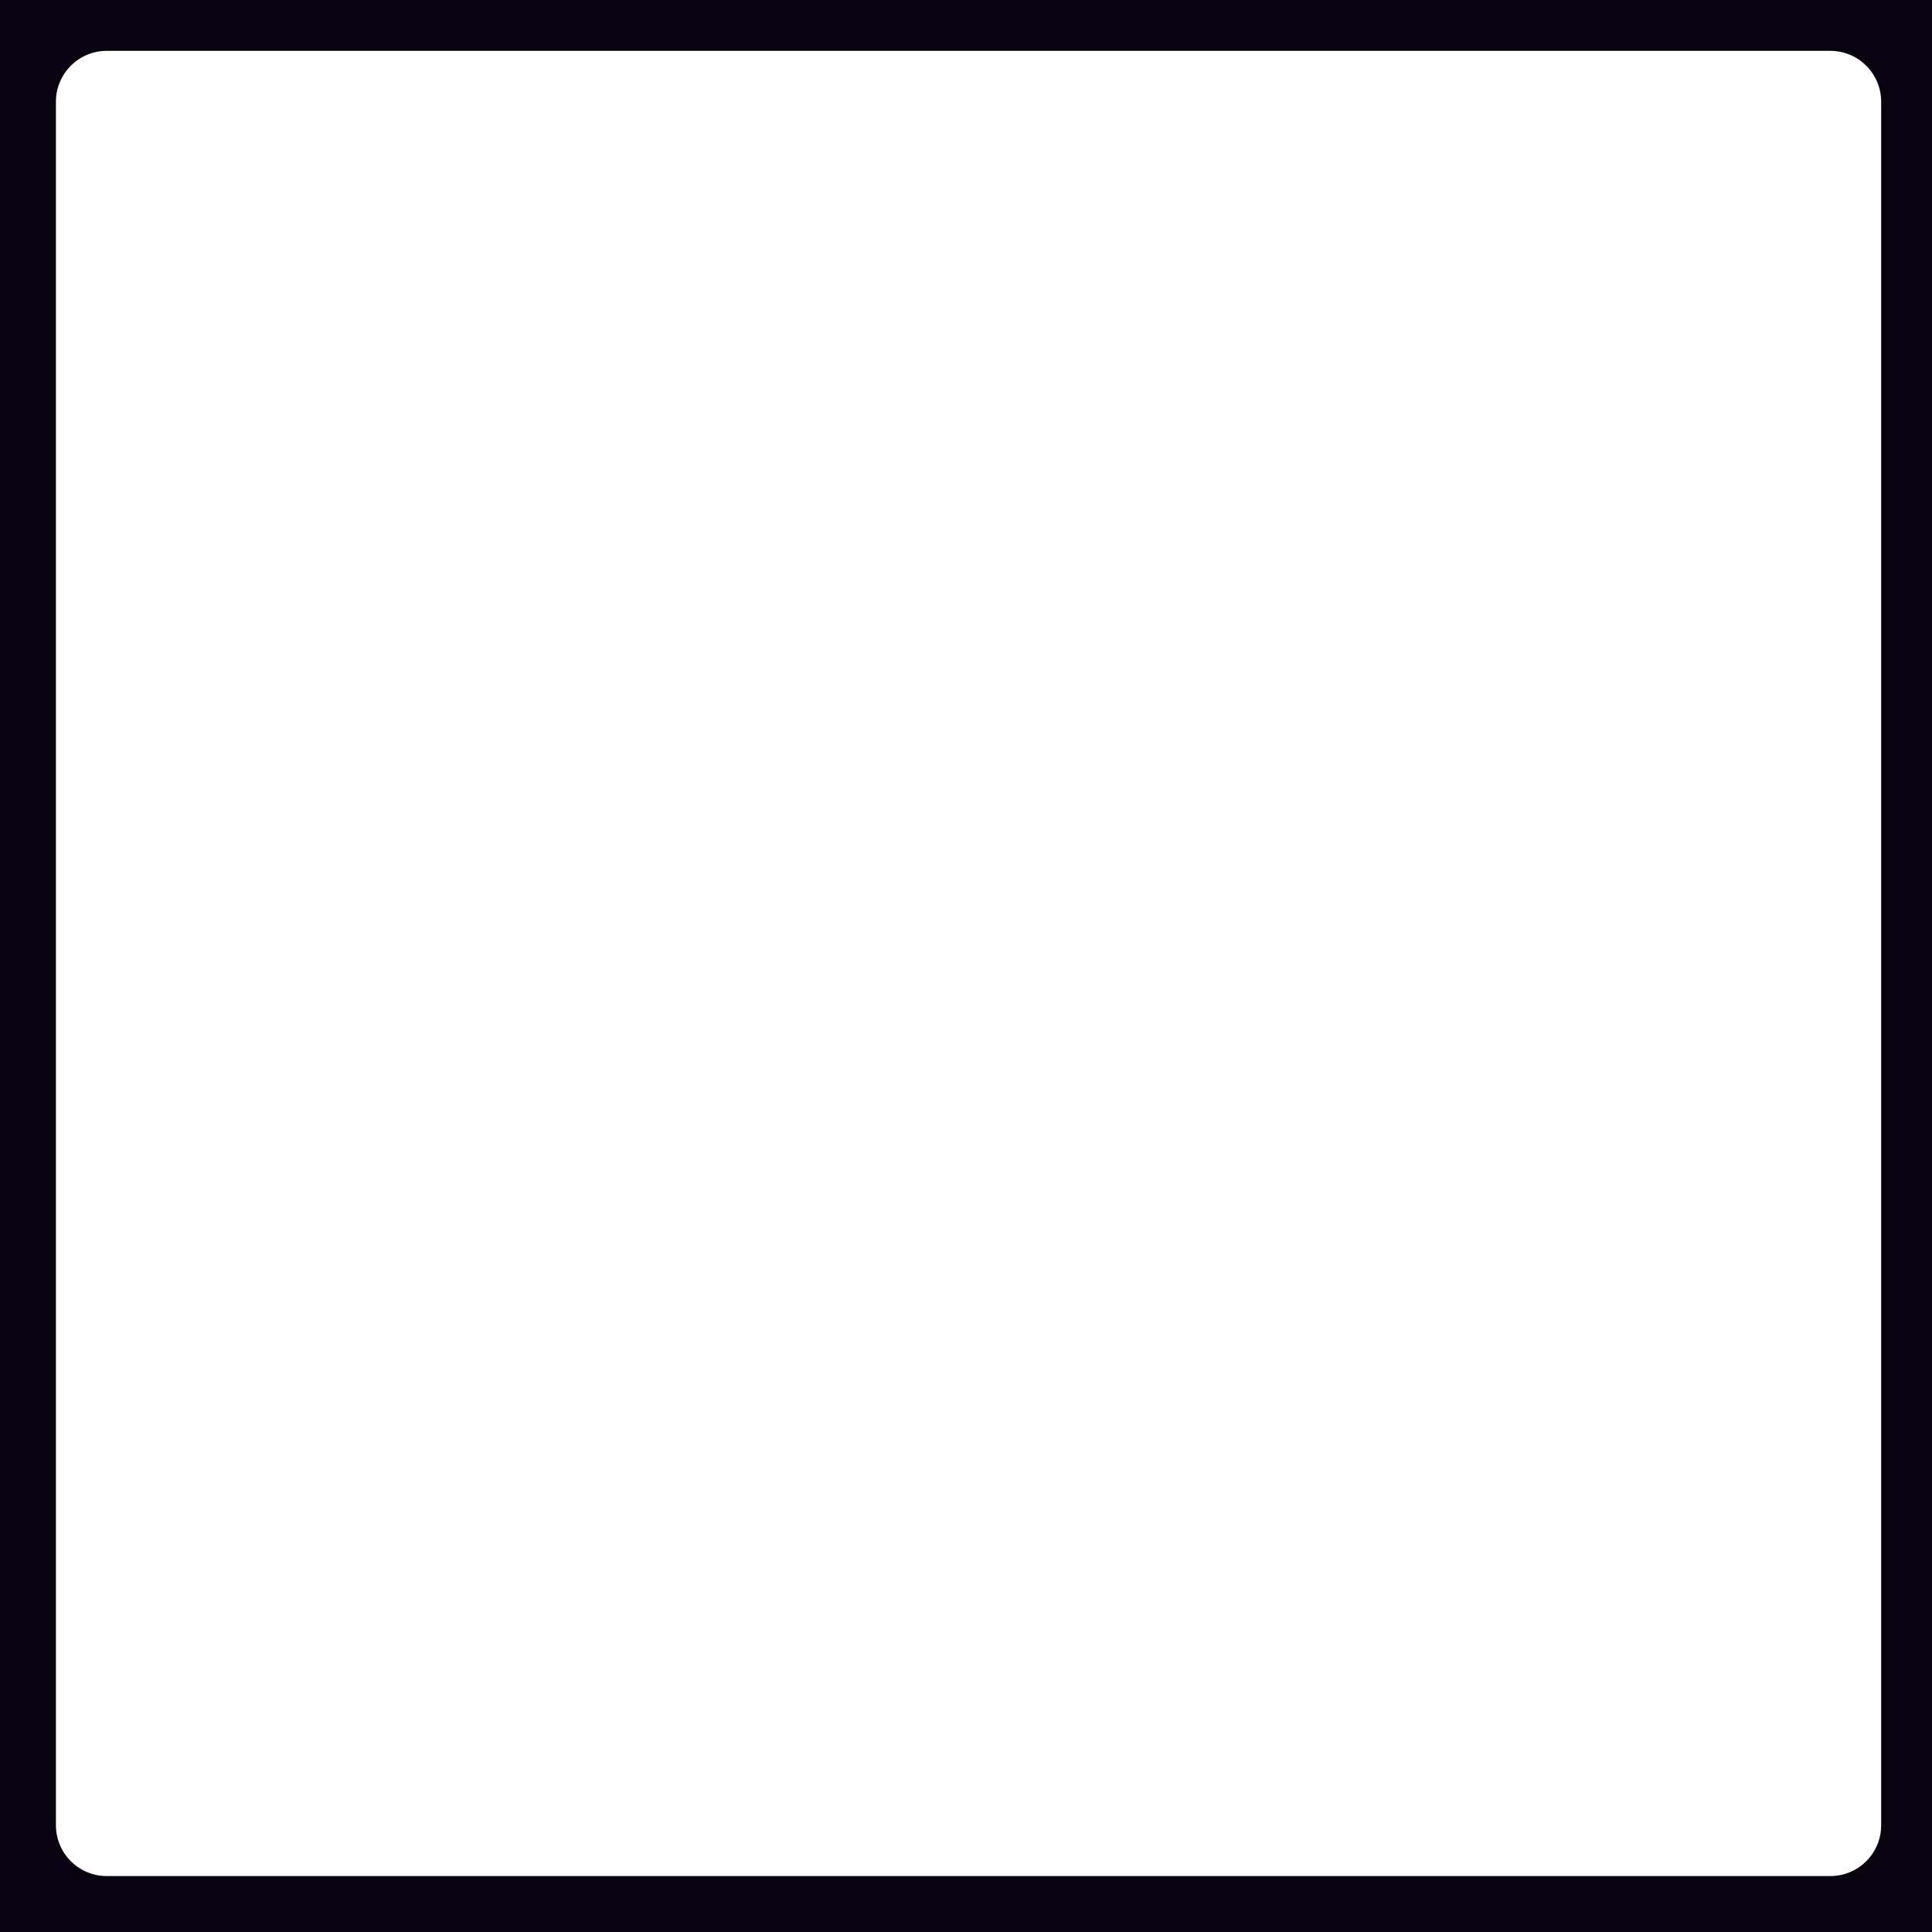
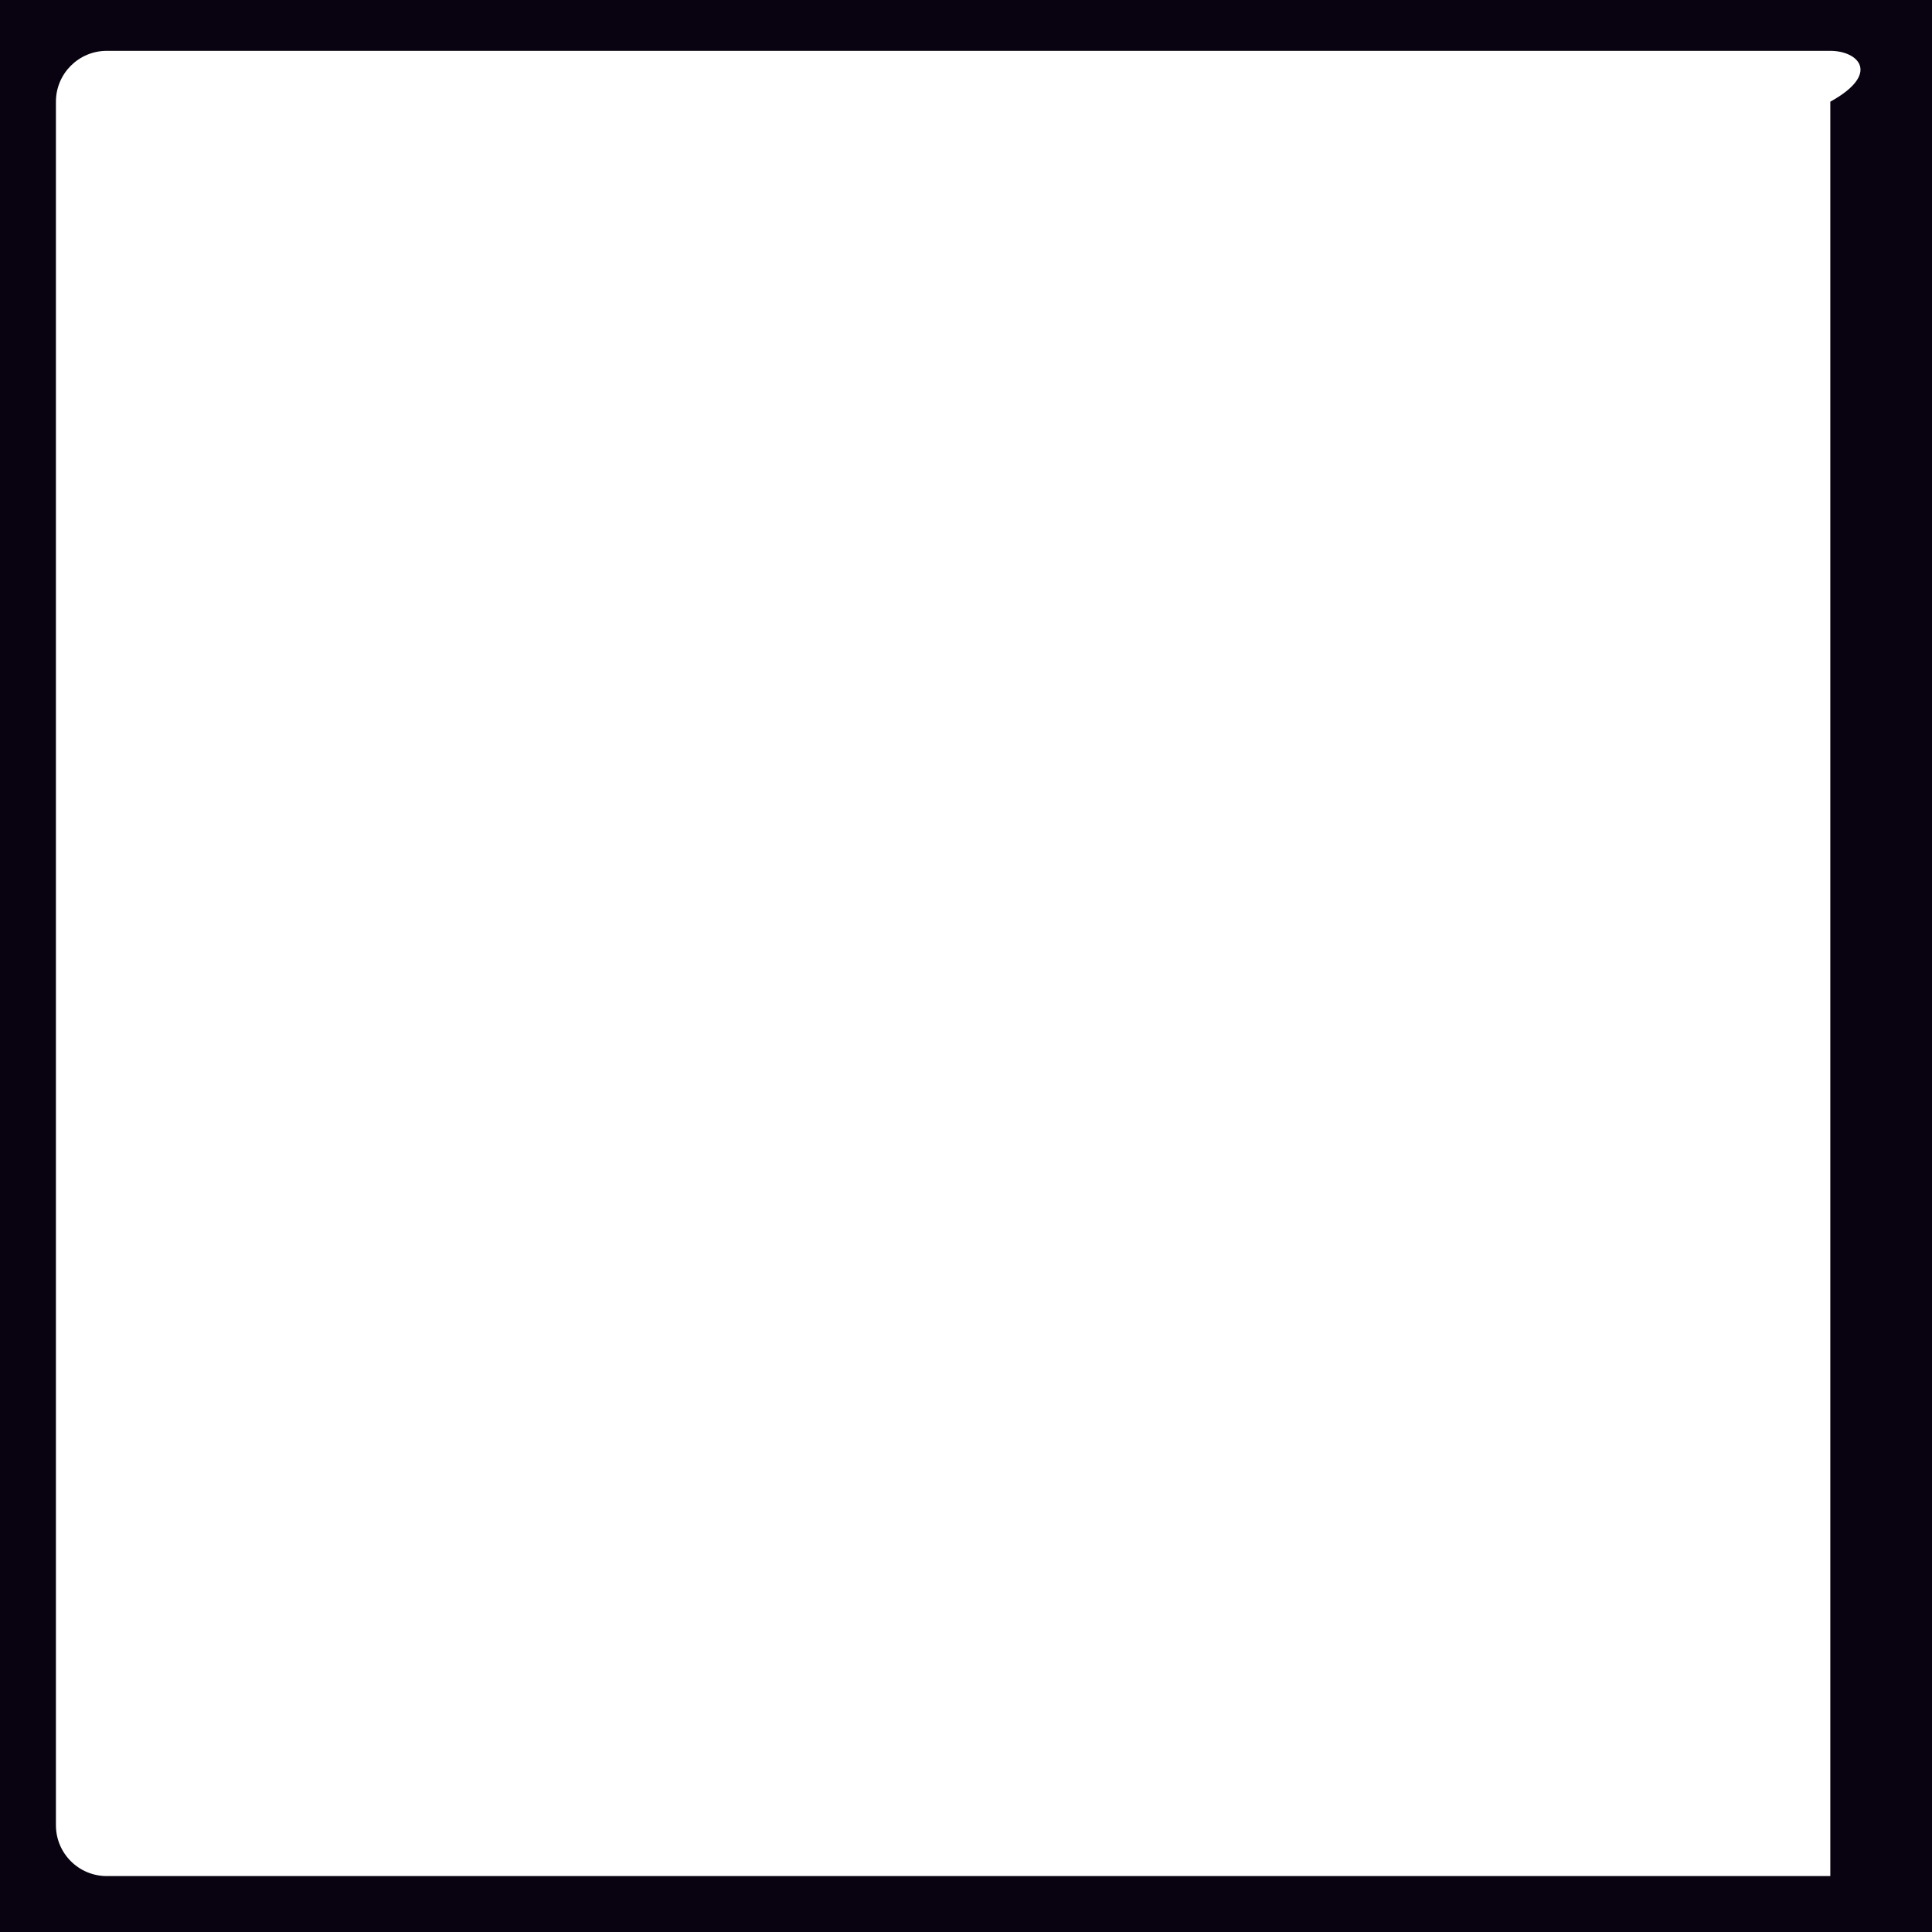
<svg xmlns="http://www.w3.org/2000/svg" width="380" height="380" viewBox="0 0 380 380" fill="none">
-   <path fill-rule="evenodd" clip-rule="evenodd" d="M380 0H0V380H380V0ZM21 10C15.477 10 11 14.477 11 20V359C11 364.523 15.477 369 21 369H360C365.523 369 370 364.523 370 359V20C370 14.477 365.523 10 360 10H21Z" fill="#090210" />
+   <path fill-rule="evenodd" clip-rule="evenodd" d="M380 0H0V380H380V0ZM21 10C15.477 10 11 14.477 11 20V359C11 364.523 15.477 369 21 369H360V20C370 14.477 365.523 10 360 10H21Z" fill="#090210" />
</svg>